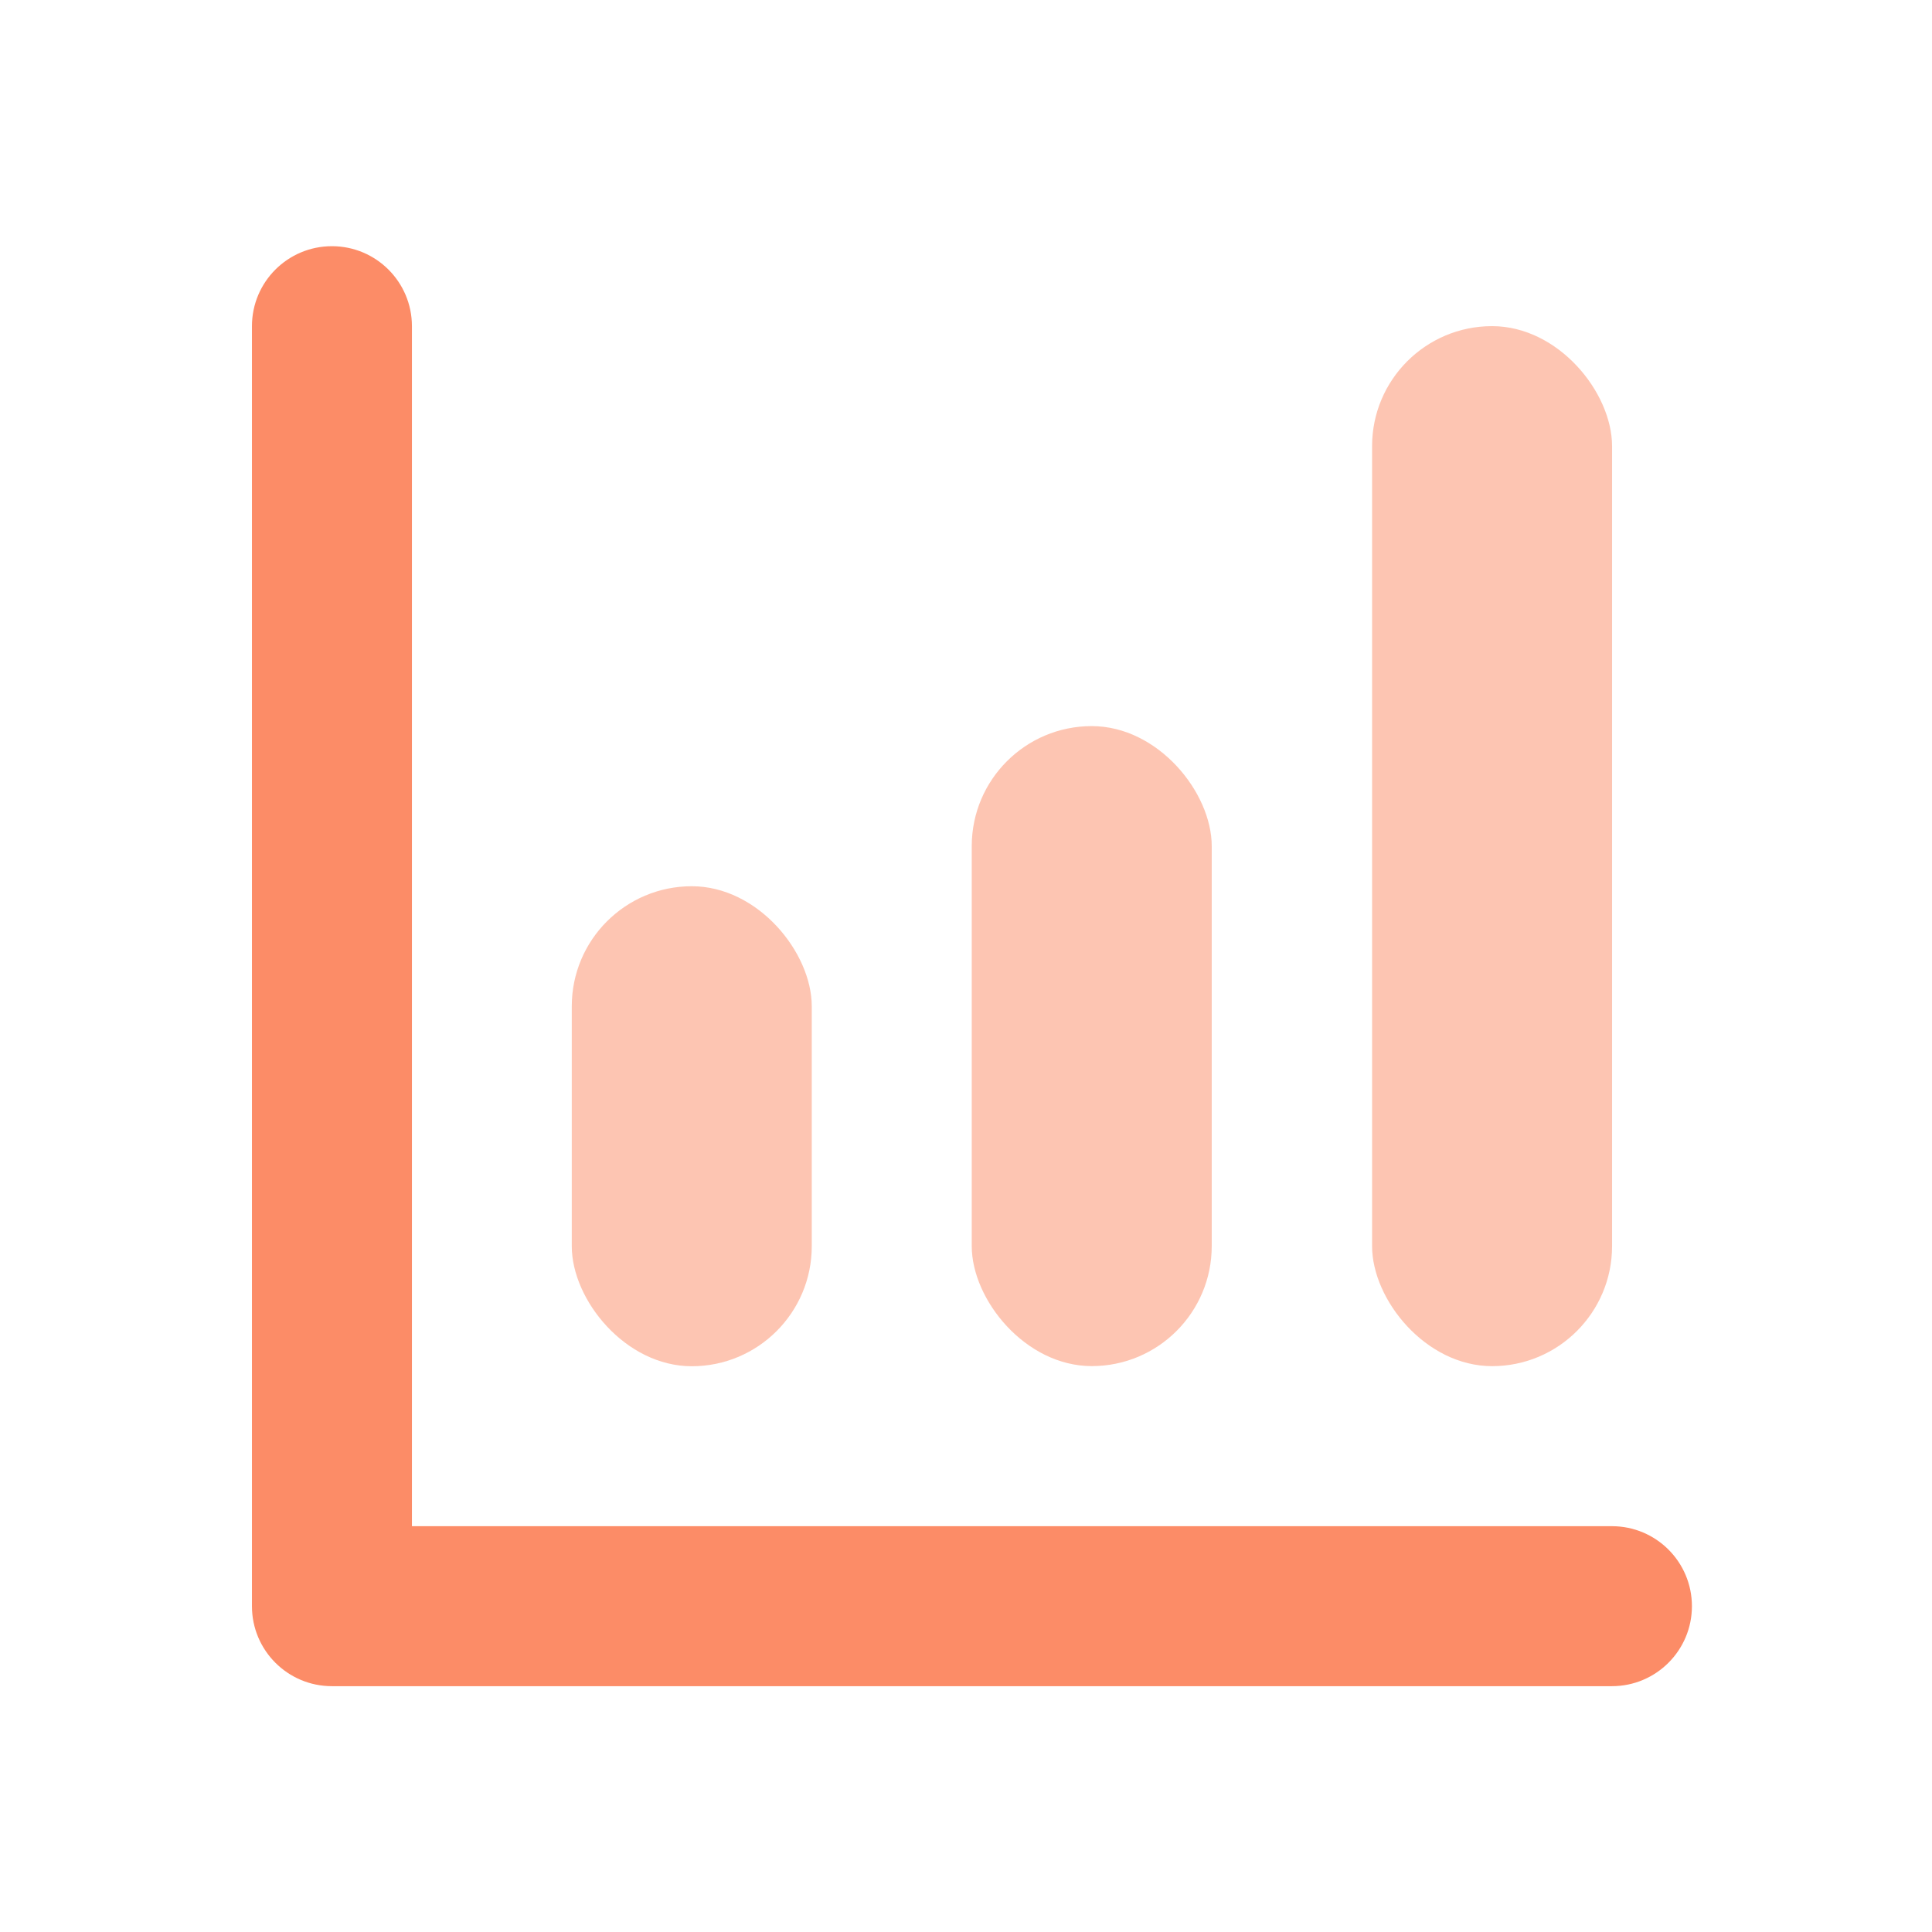
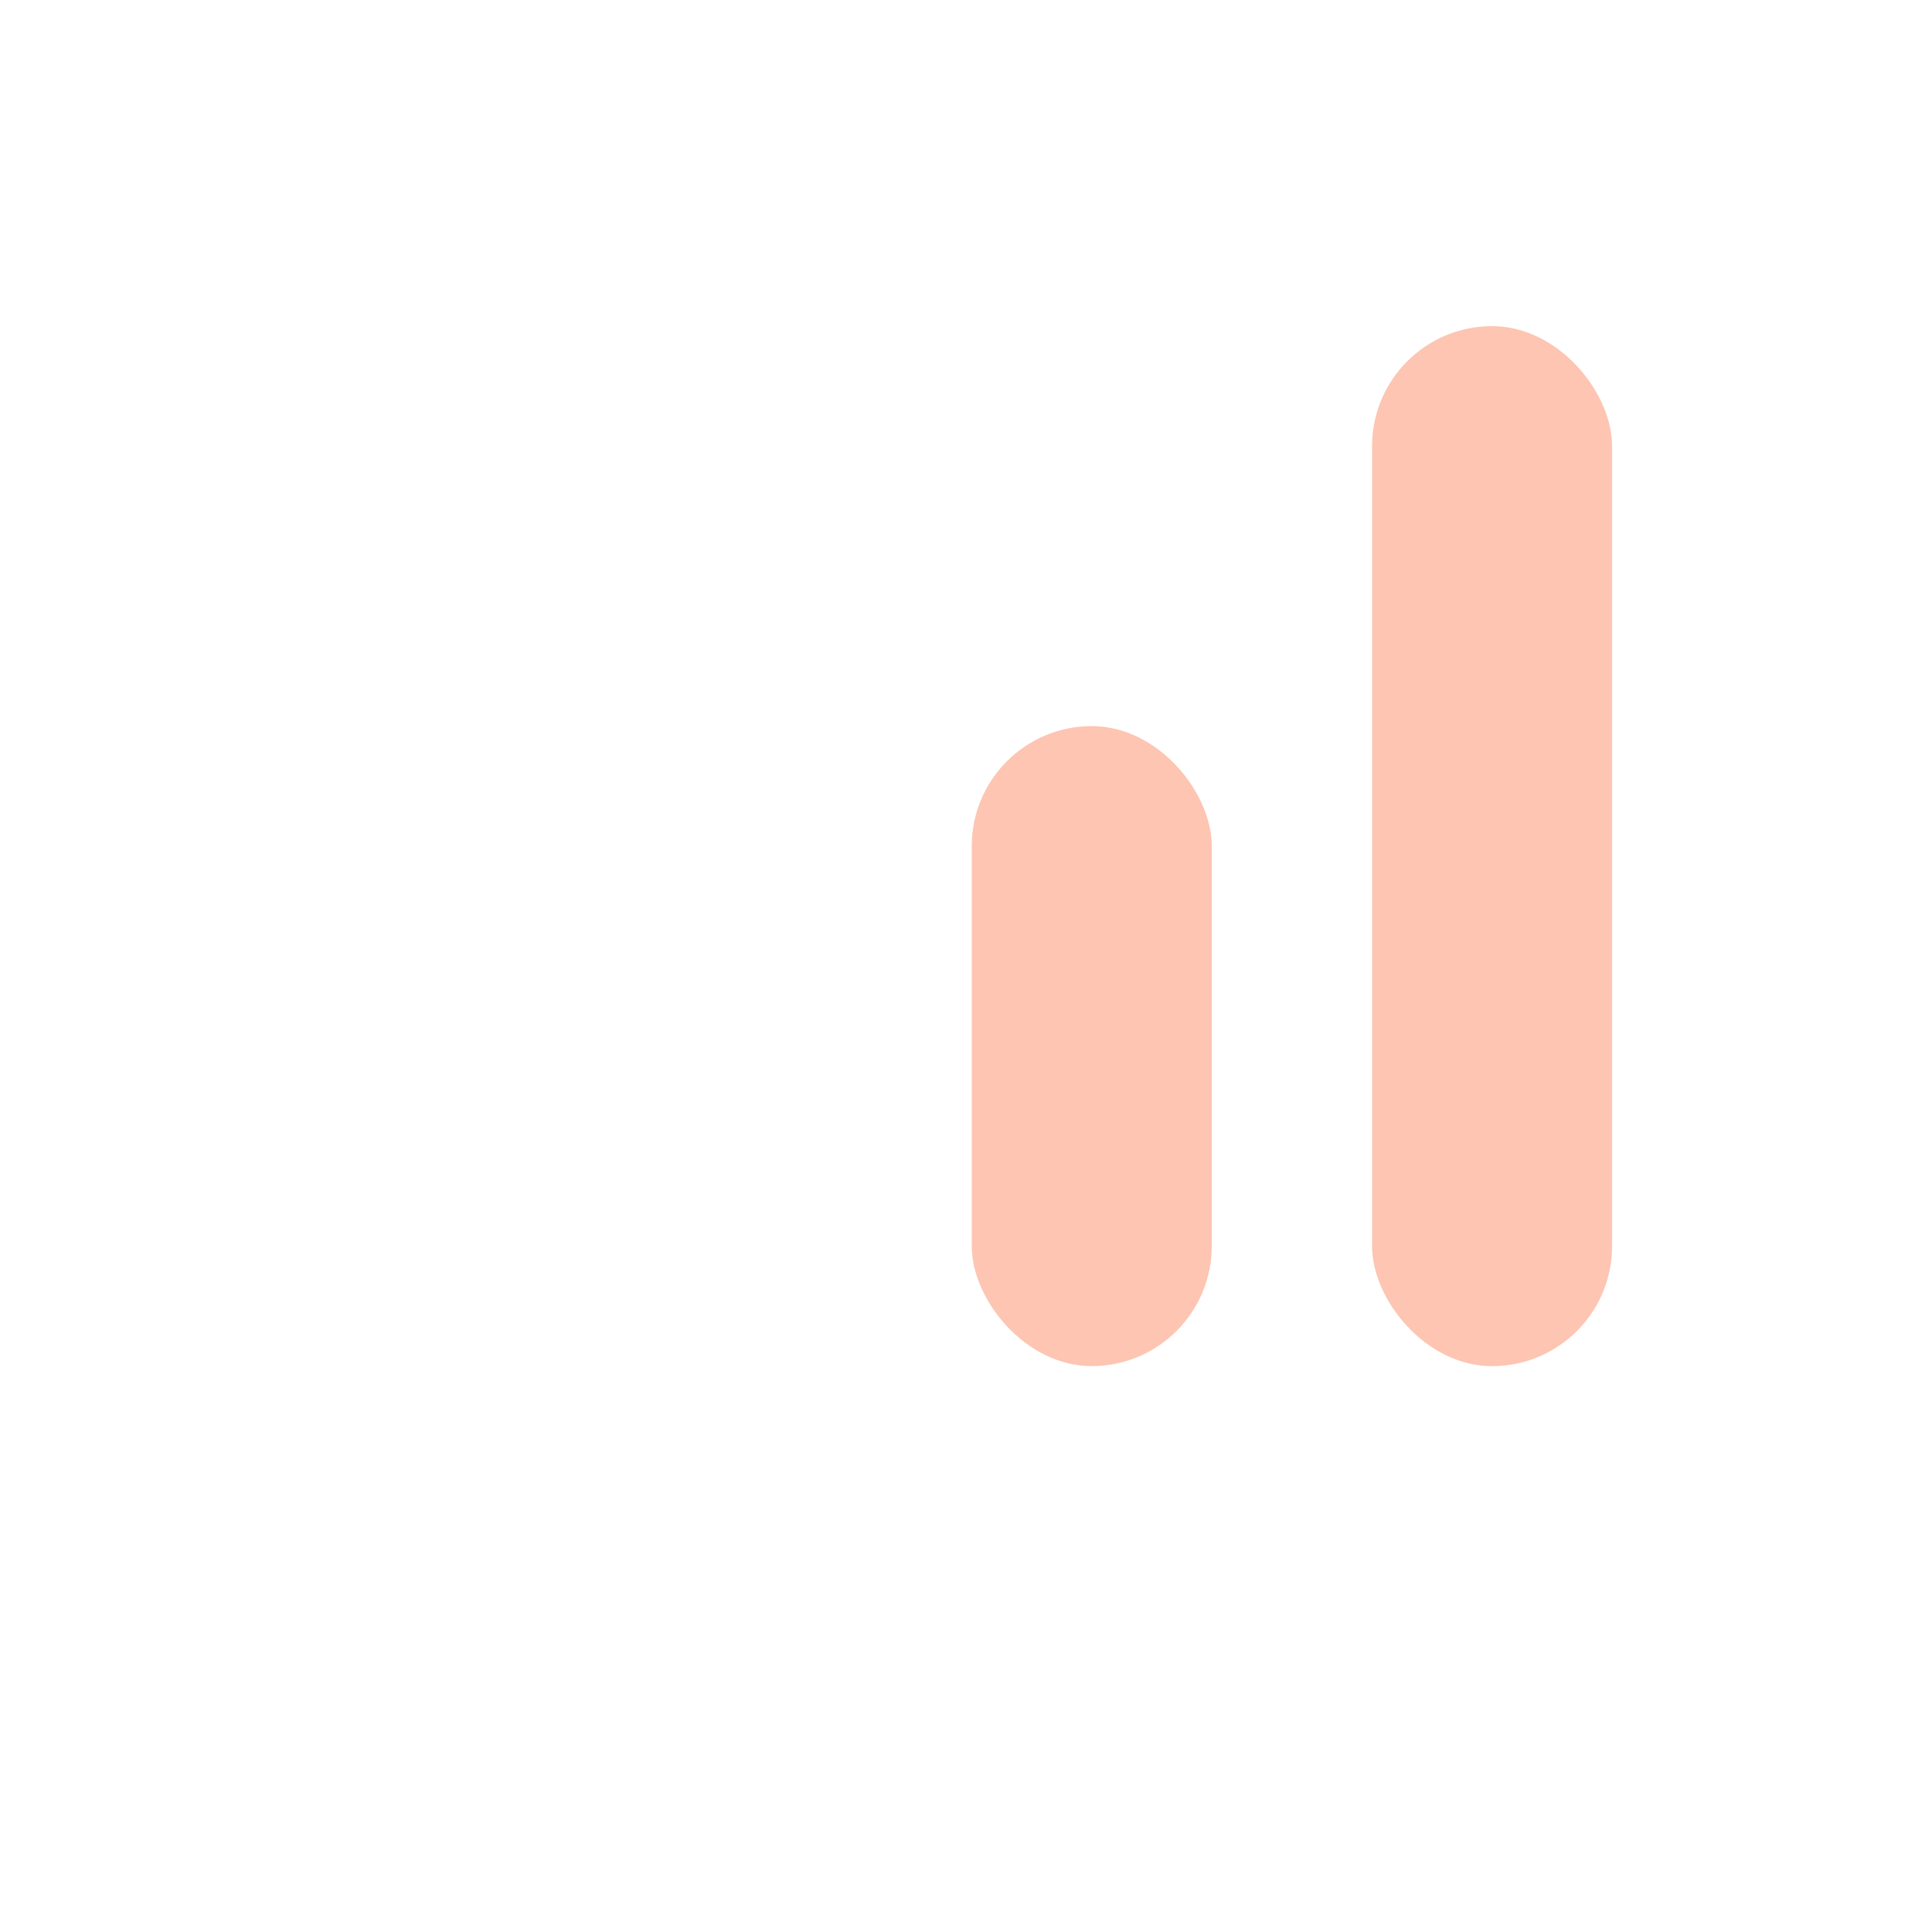
<svg xmlns="http://www.w3.org/2000/svg" width="42" height="42" viewBox="0 0 42 42" fill="none">
  <rect opacity="0.5" x="29.828" y="7.09" width="5.217" height="22.609" rx="2.609" fill="#FC8C67" />
  <rect opacity="0.5" x="21.125" y="15.785" width="5.217" height="13.913" rx="2.609" fill="#FC8C67" />
-   <path d="M8.955 33.178H35.042C36.002 33.178 36.781 33.956 36.781 34.917C36.781 35.877 36.002 36.656 35.042 36.656H7.216C6.255 36.656 5.477 35.877 5.477 34.917V7.091C5.477 6.13 6.255 5.352 7.216 5.352C8.176 5.352 8.955 6.13 8.955 7.091V33.178Z" fill="#FC8C67" />
-   <rect opacity="0.5" x="12.43" y="19.266" width="5.217" height="10.435" rx="2.609" fill="#FC8C67" />
</svg>